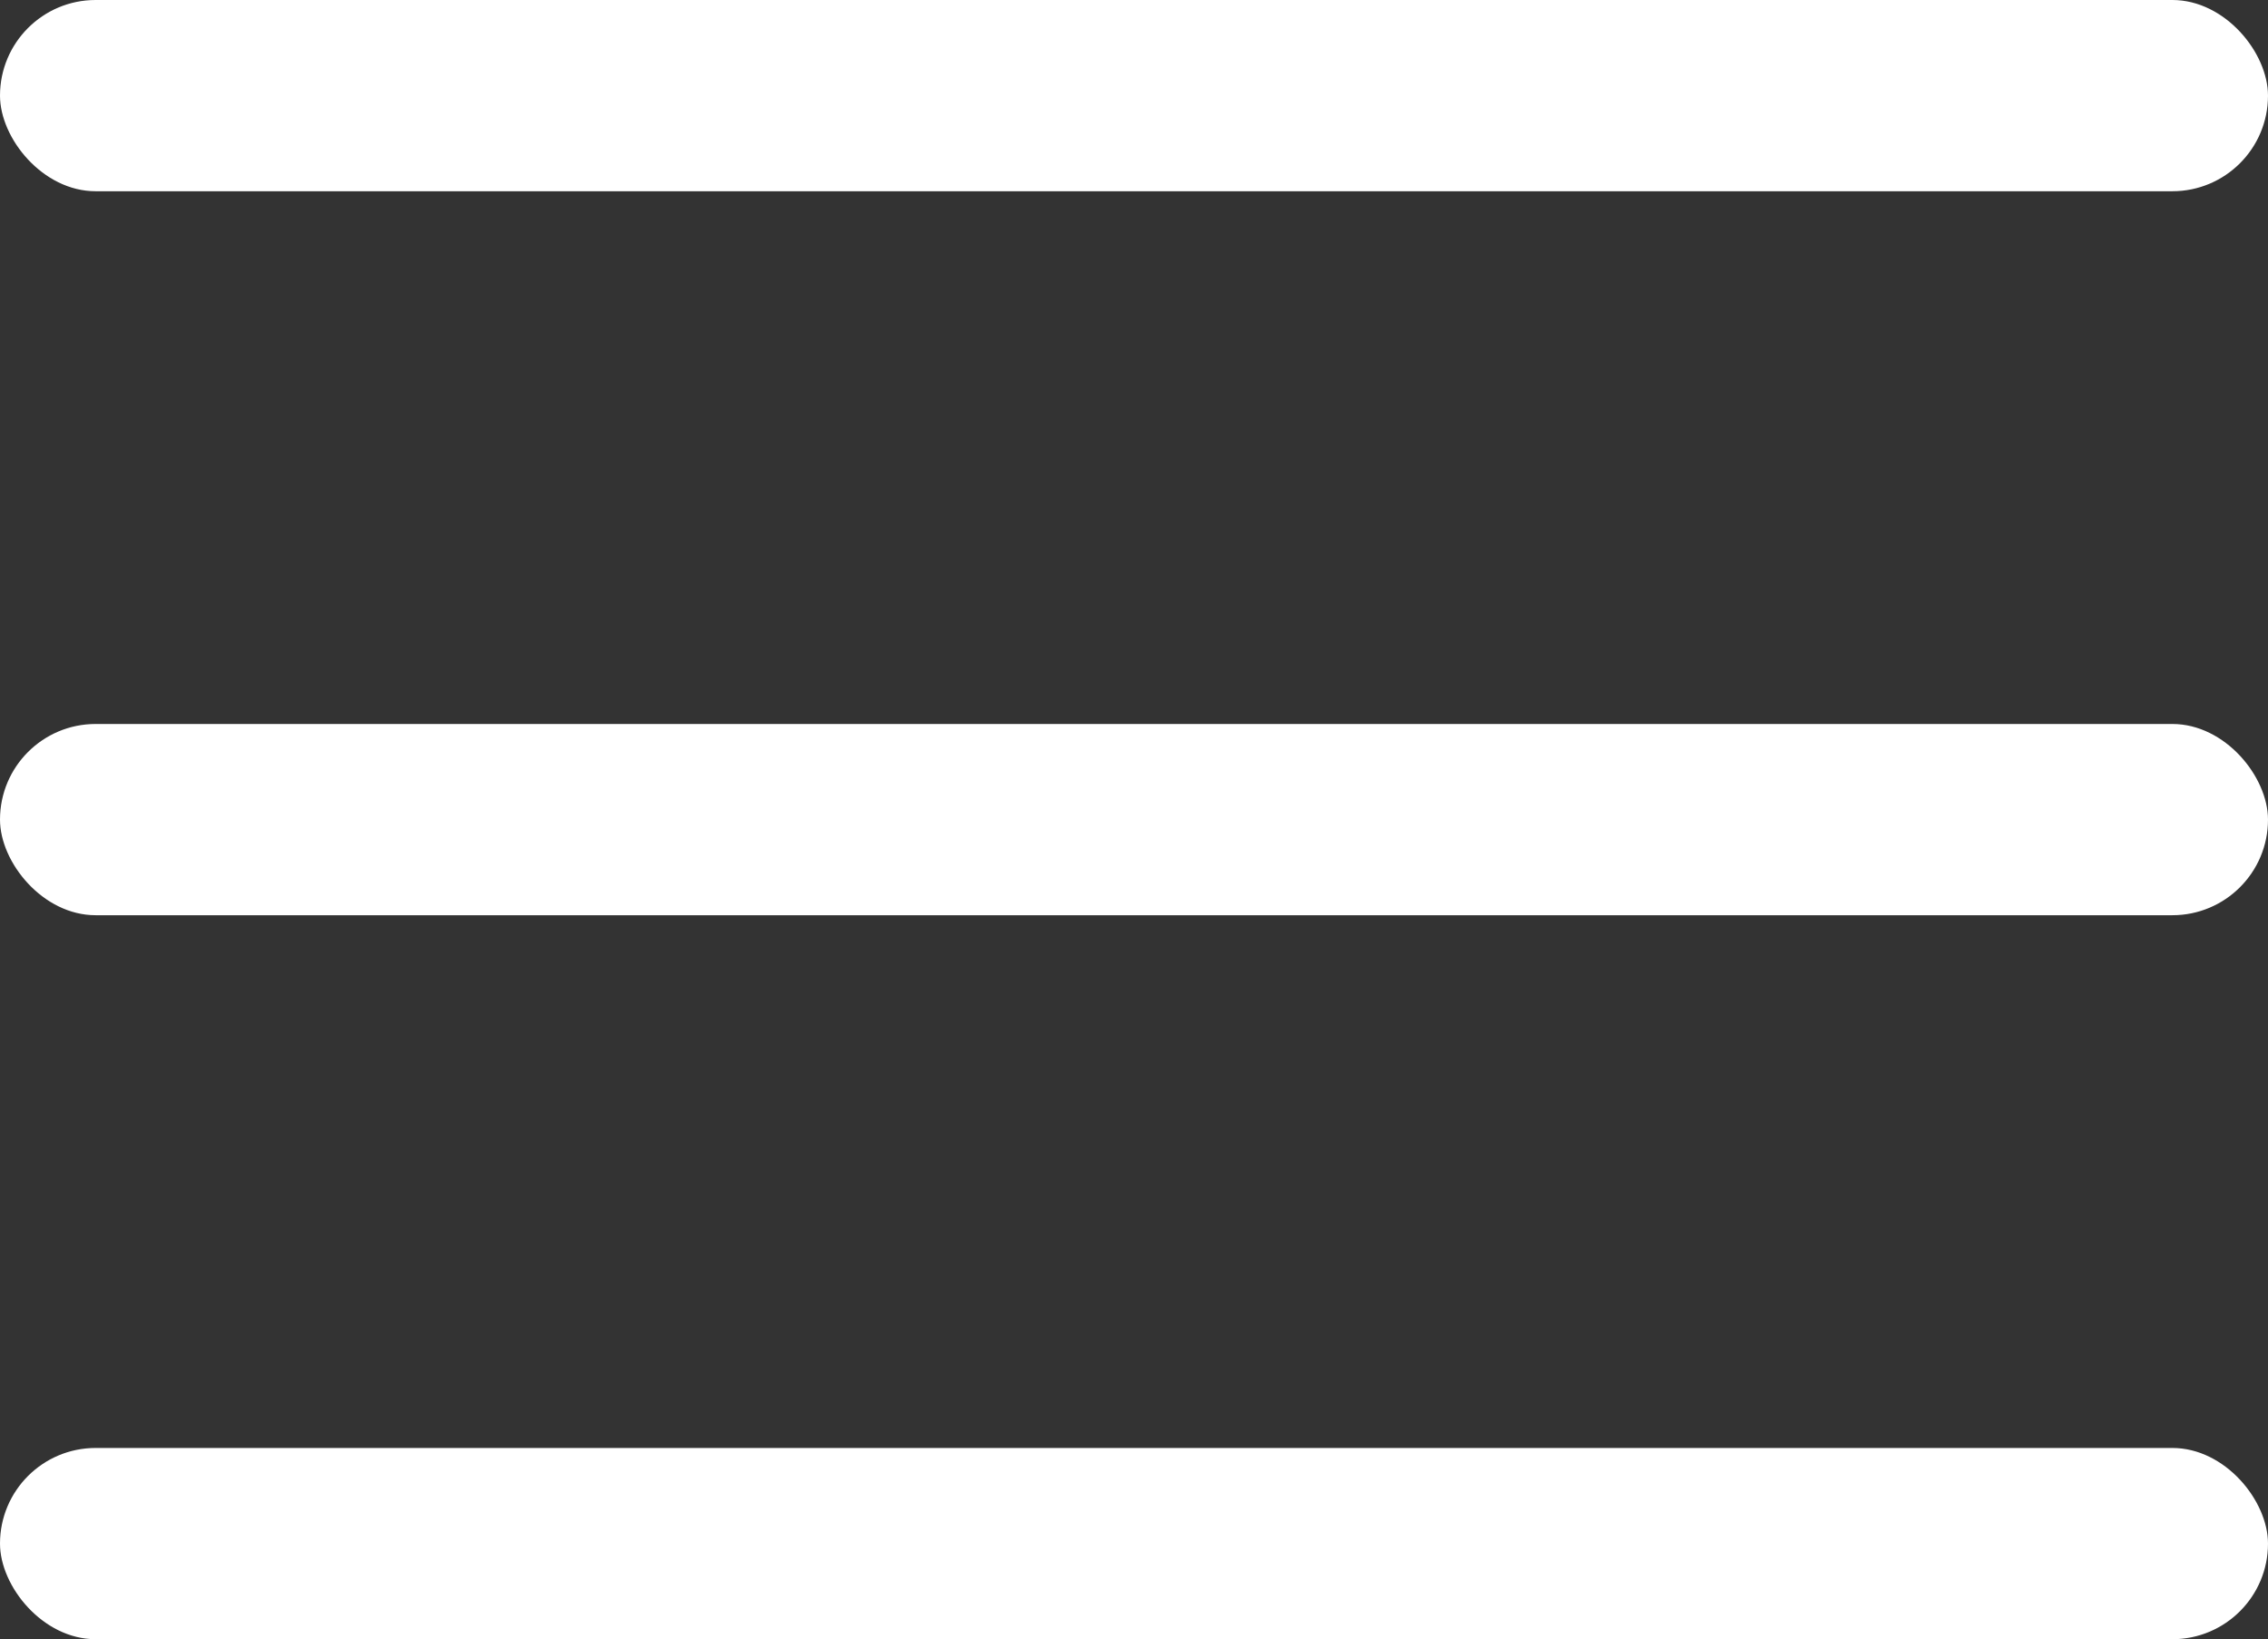
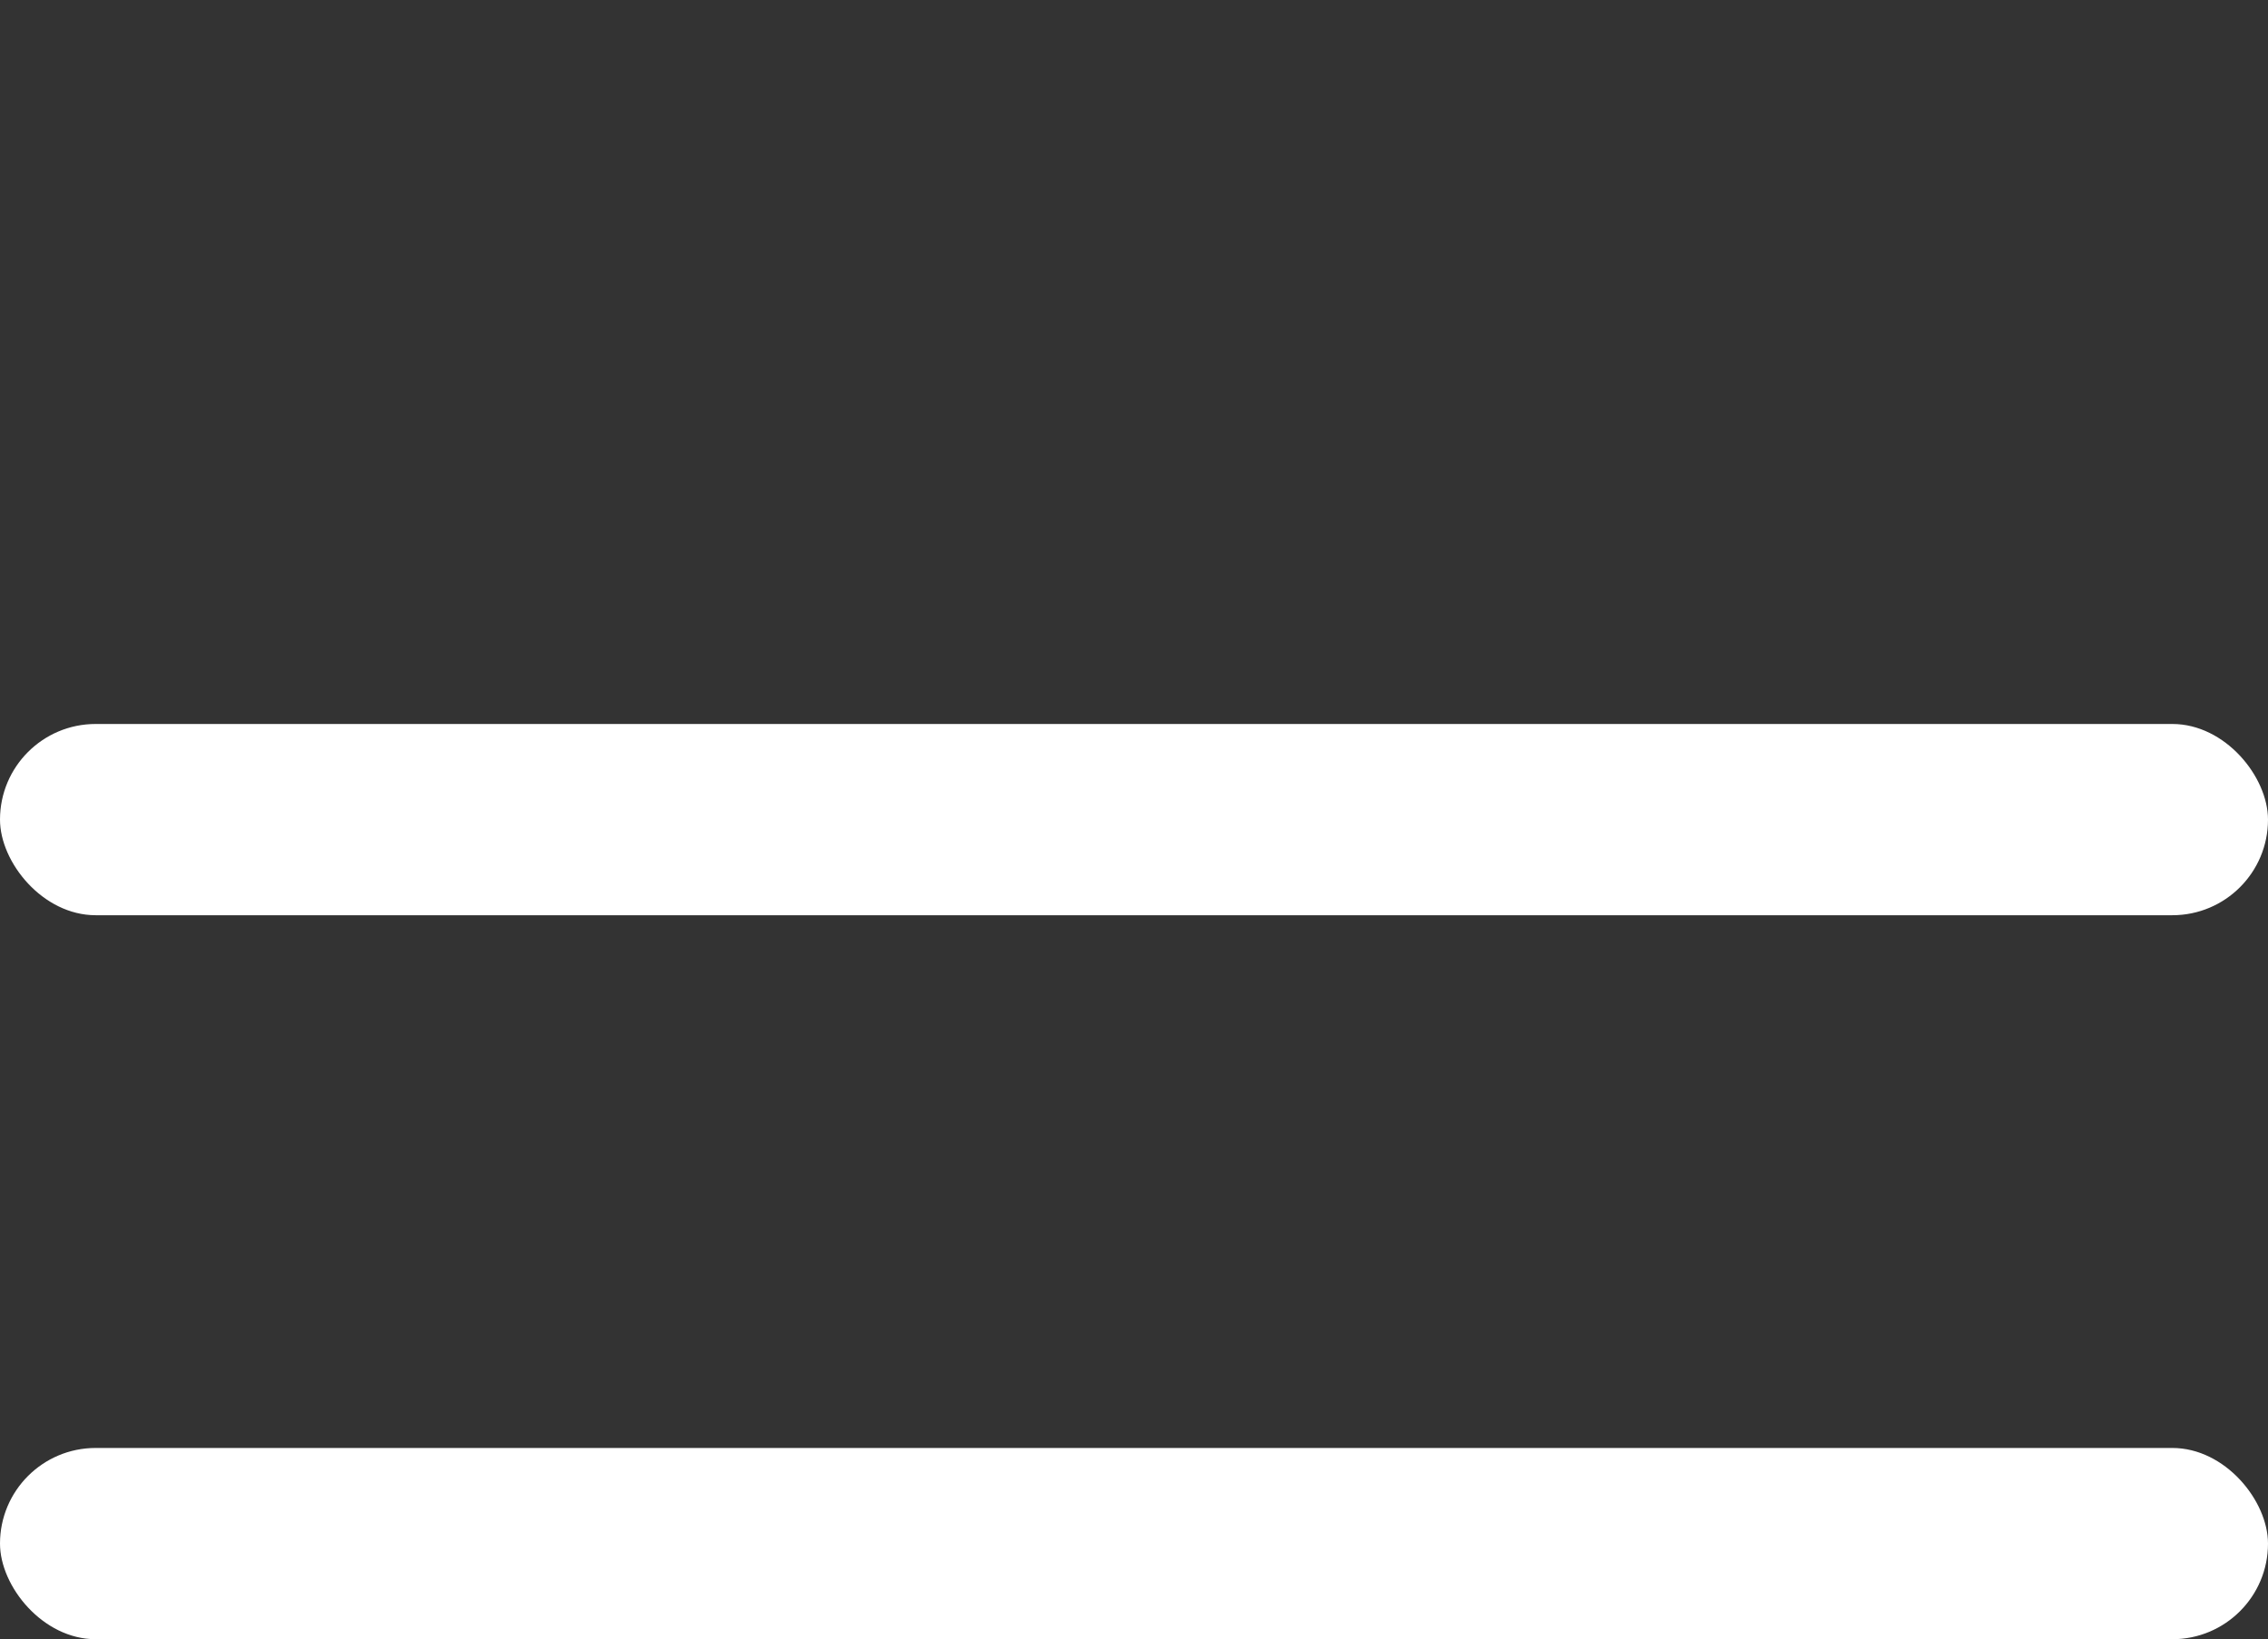
<svg xmlns="http://www.w3.org/2000/svg" width="166" height="120" viewBox="0 0 166 120" fill="none">
  <rect x="0" y="0" width="166" height="120" fill="#333333" stroke="none" />
-   <rect width="166" height="14" rx="7" fill="white" />
  <rect y="53" width="166" height="14" rx="7" fill="white" />
  <rect y="106" width="166" height="14" rx="7" fill="white" />
</svg>